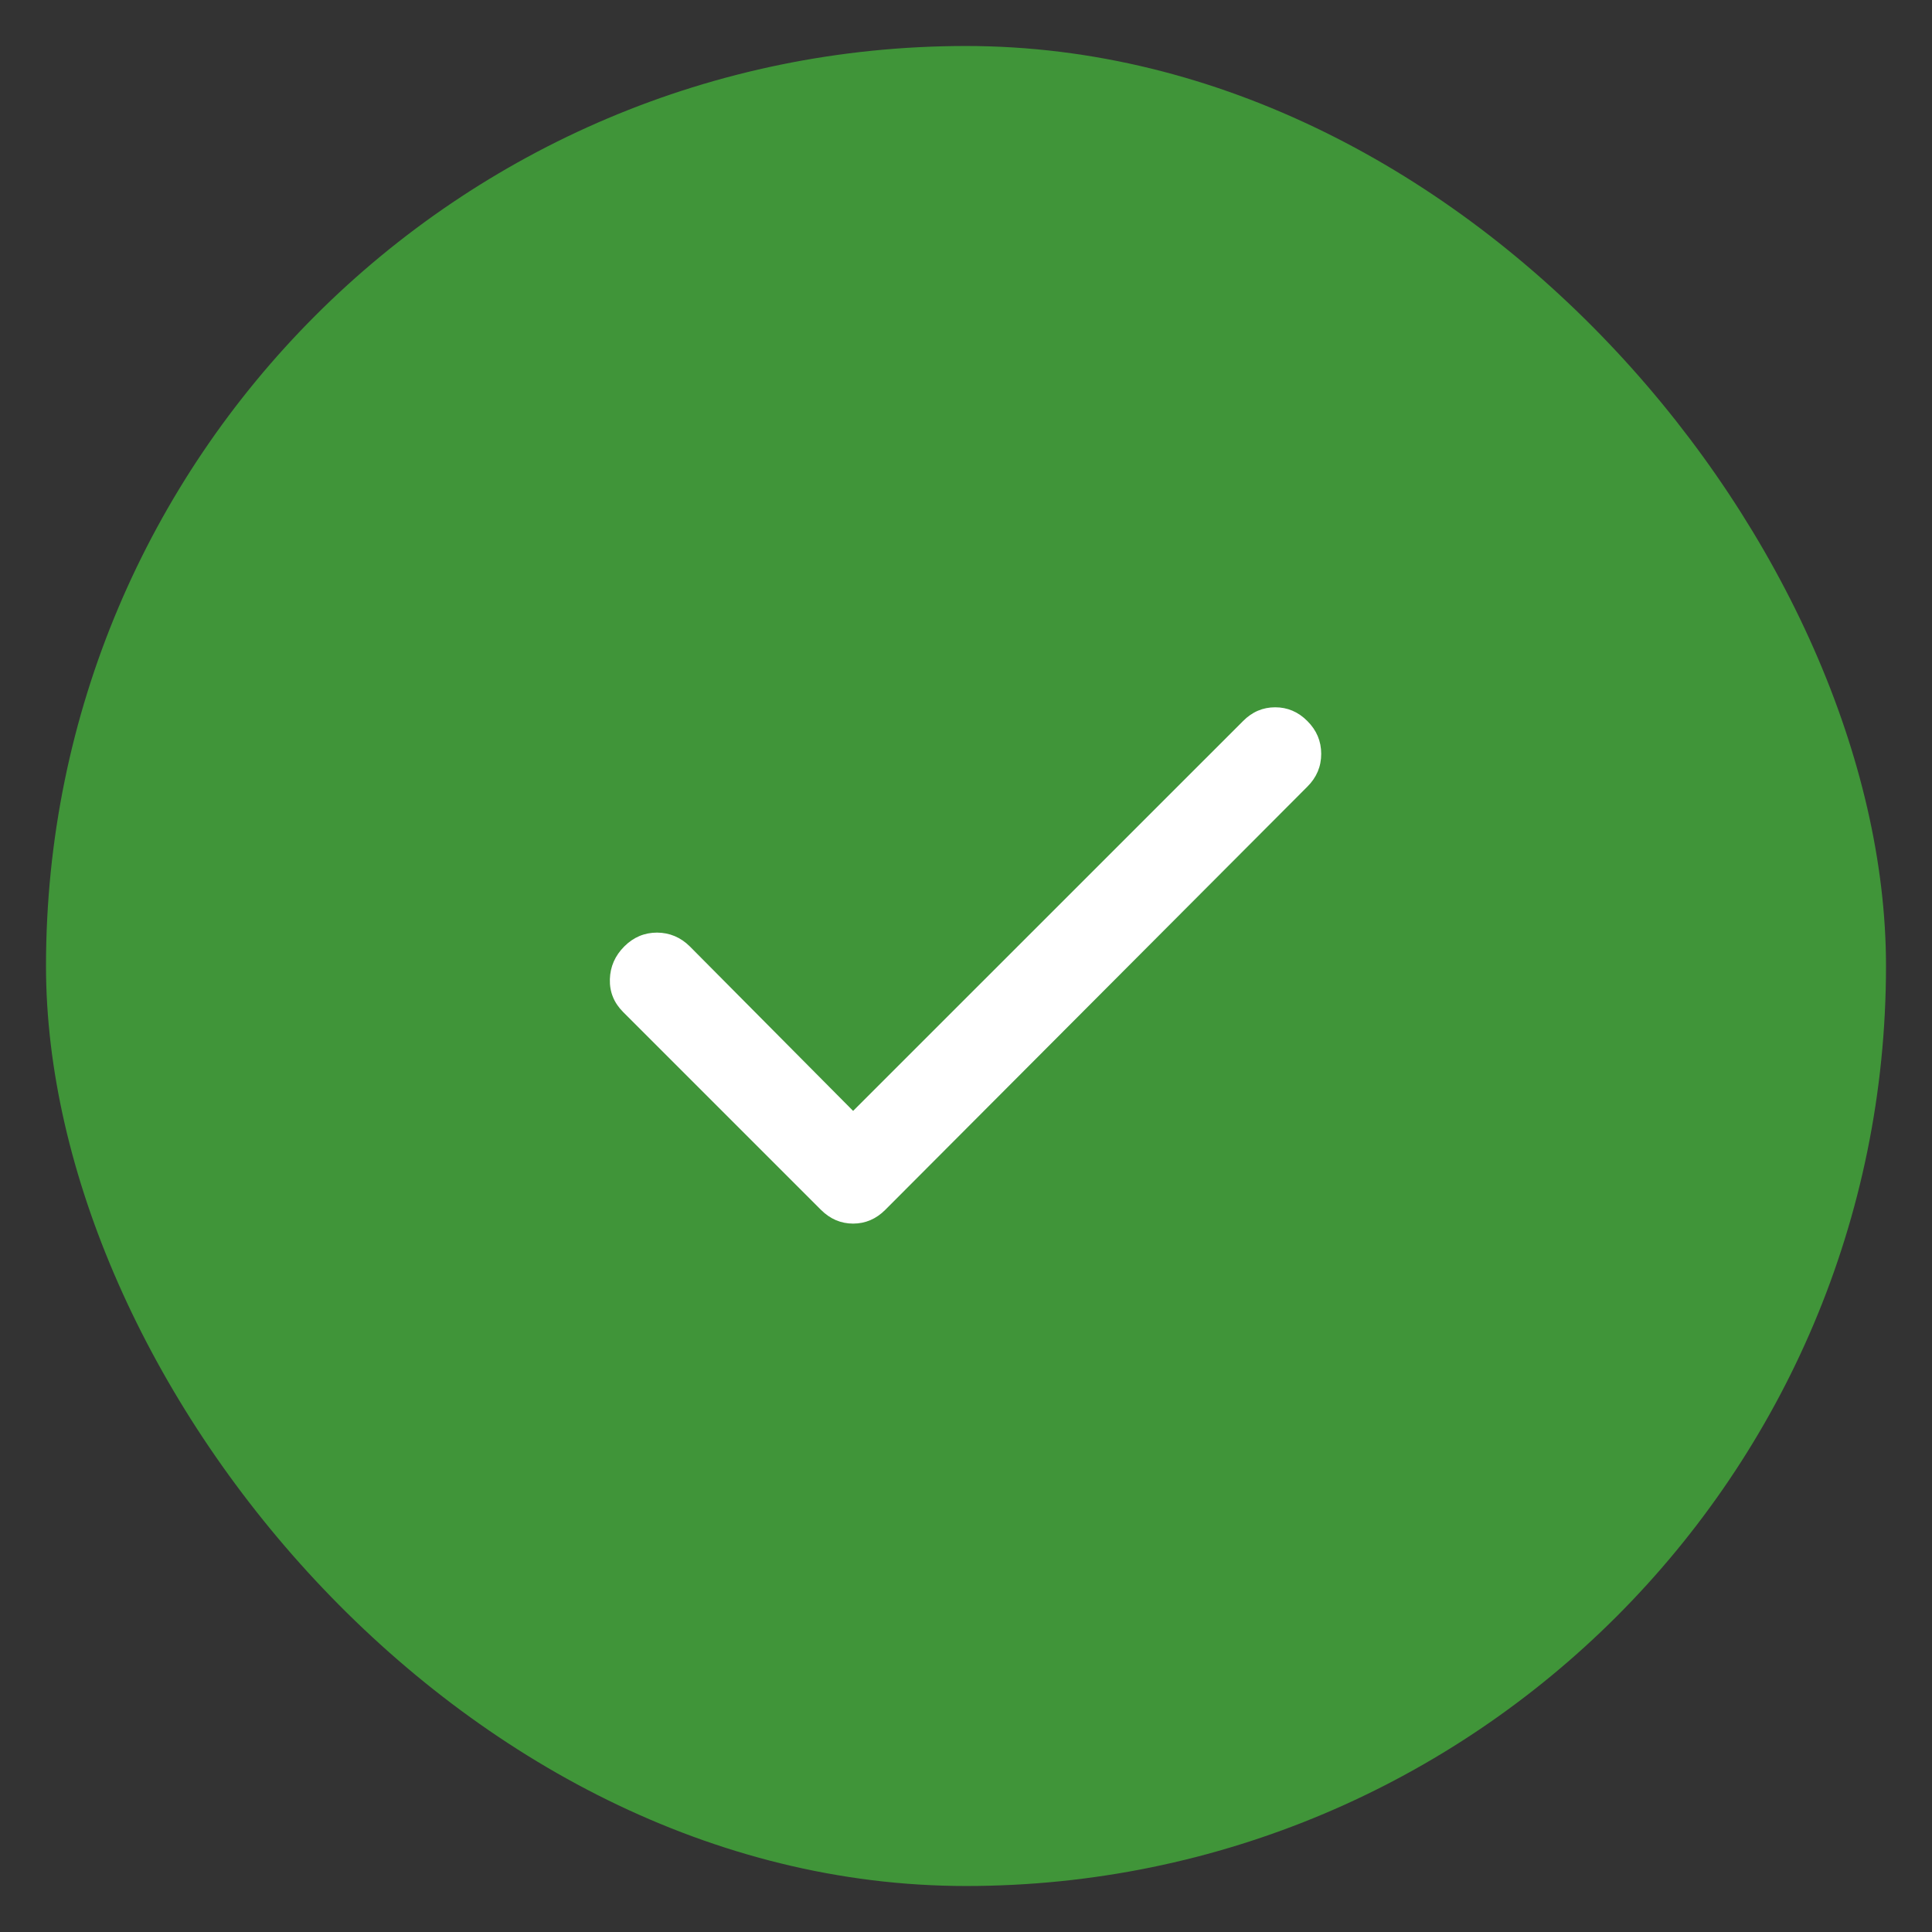
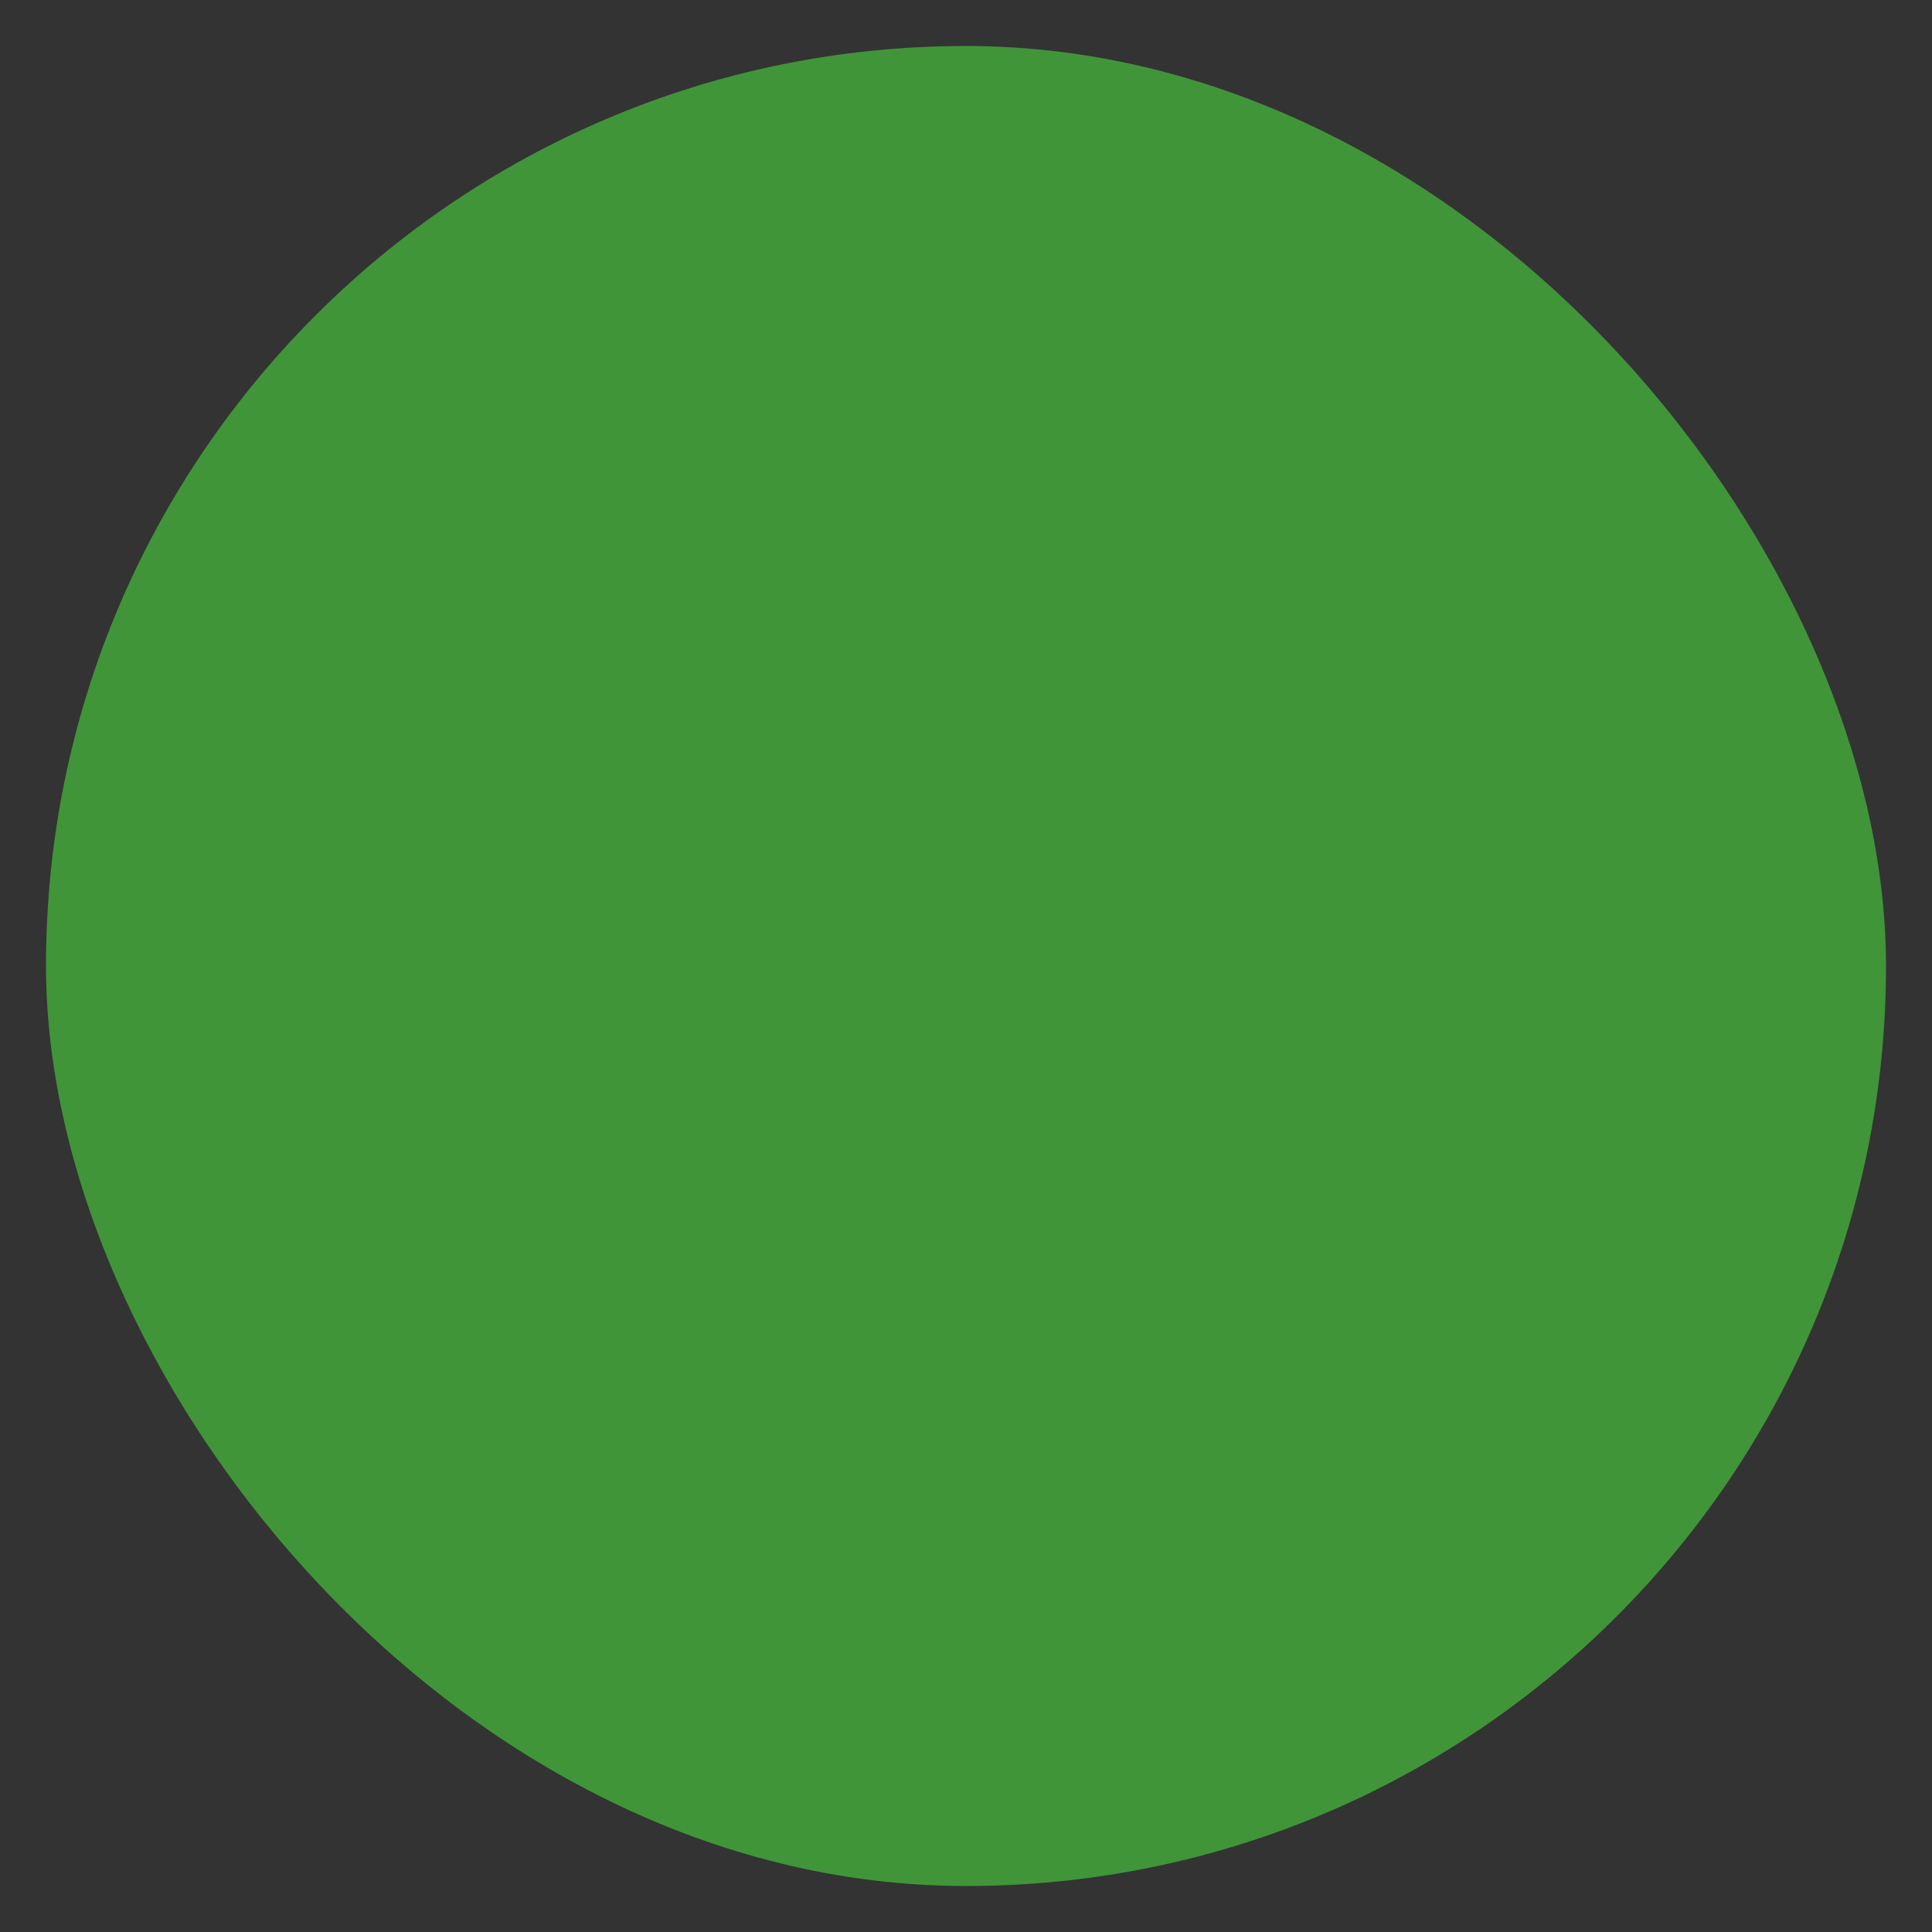
<svg xmlns="http://www.w3.org/2000/svg" width="21" height="21" viewBox="0 0 21 21" fill="none">
  <rect x="0" y="0" width="21" height="21" fill="#333333" stroke="none" />
  <rect x="0.5" y="0.5" width="20" height="20" rx="10" fill="#409539" />
-   <path d="M9.273 12.075L13.511 7.838C13.611 7.737 13.727 7.688 13.861 7.688C13.994 7.688 14.111 7.737 14.211 7.838C14.311 7.938 14.361 8.056 14.361 8.194C14.361 8.332 14.311 8.45 14.211 8.55L9.623 13.15C9.523 13.25 9.406 13.3 9.273 13.3C9.14 13.3 9.023 13.25 8.923 13.15L6.773 11C6.673 10.9 6.625 10.781 6.629 10.644C6.633 10.507 6.685 10.388 6.786 10.287C6.886 10.187 7.005 10.137 7.142 10.137C7.279 10.138 7.398 10.188 7.498 10.287L9.273 12.075Z" fill="white" />
</svg>